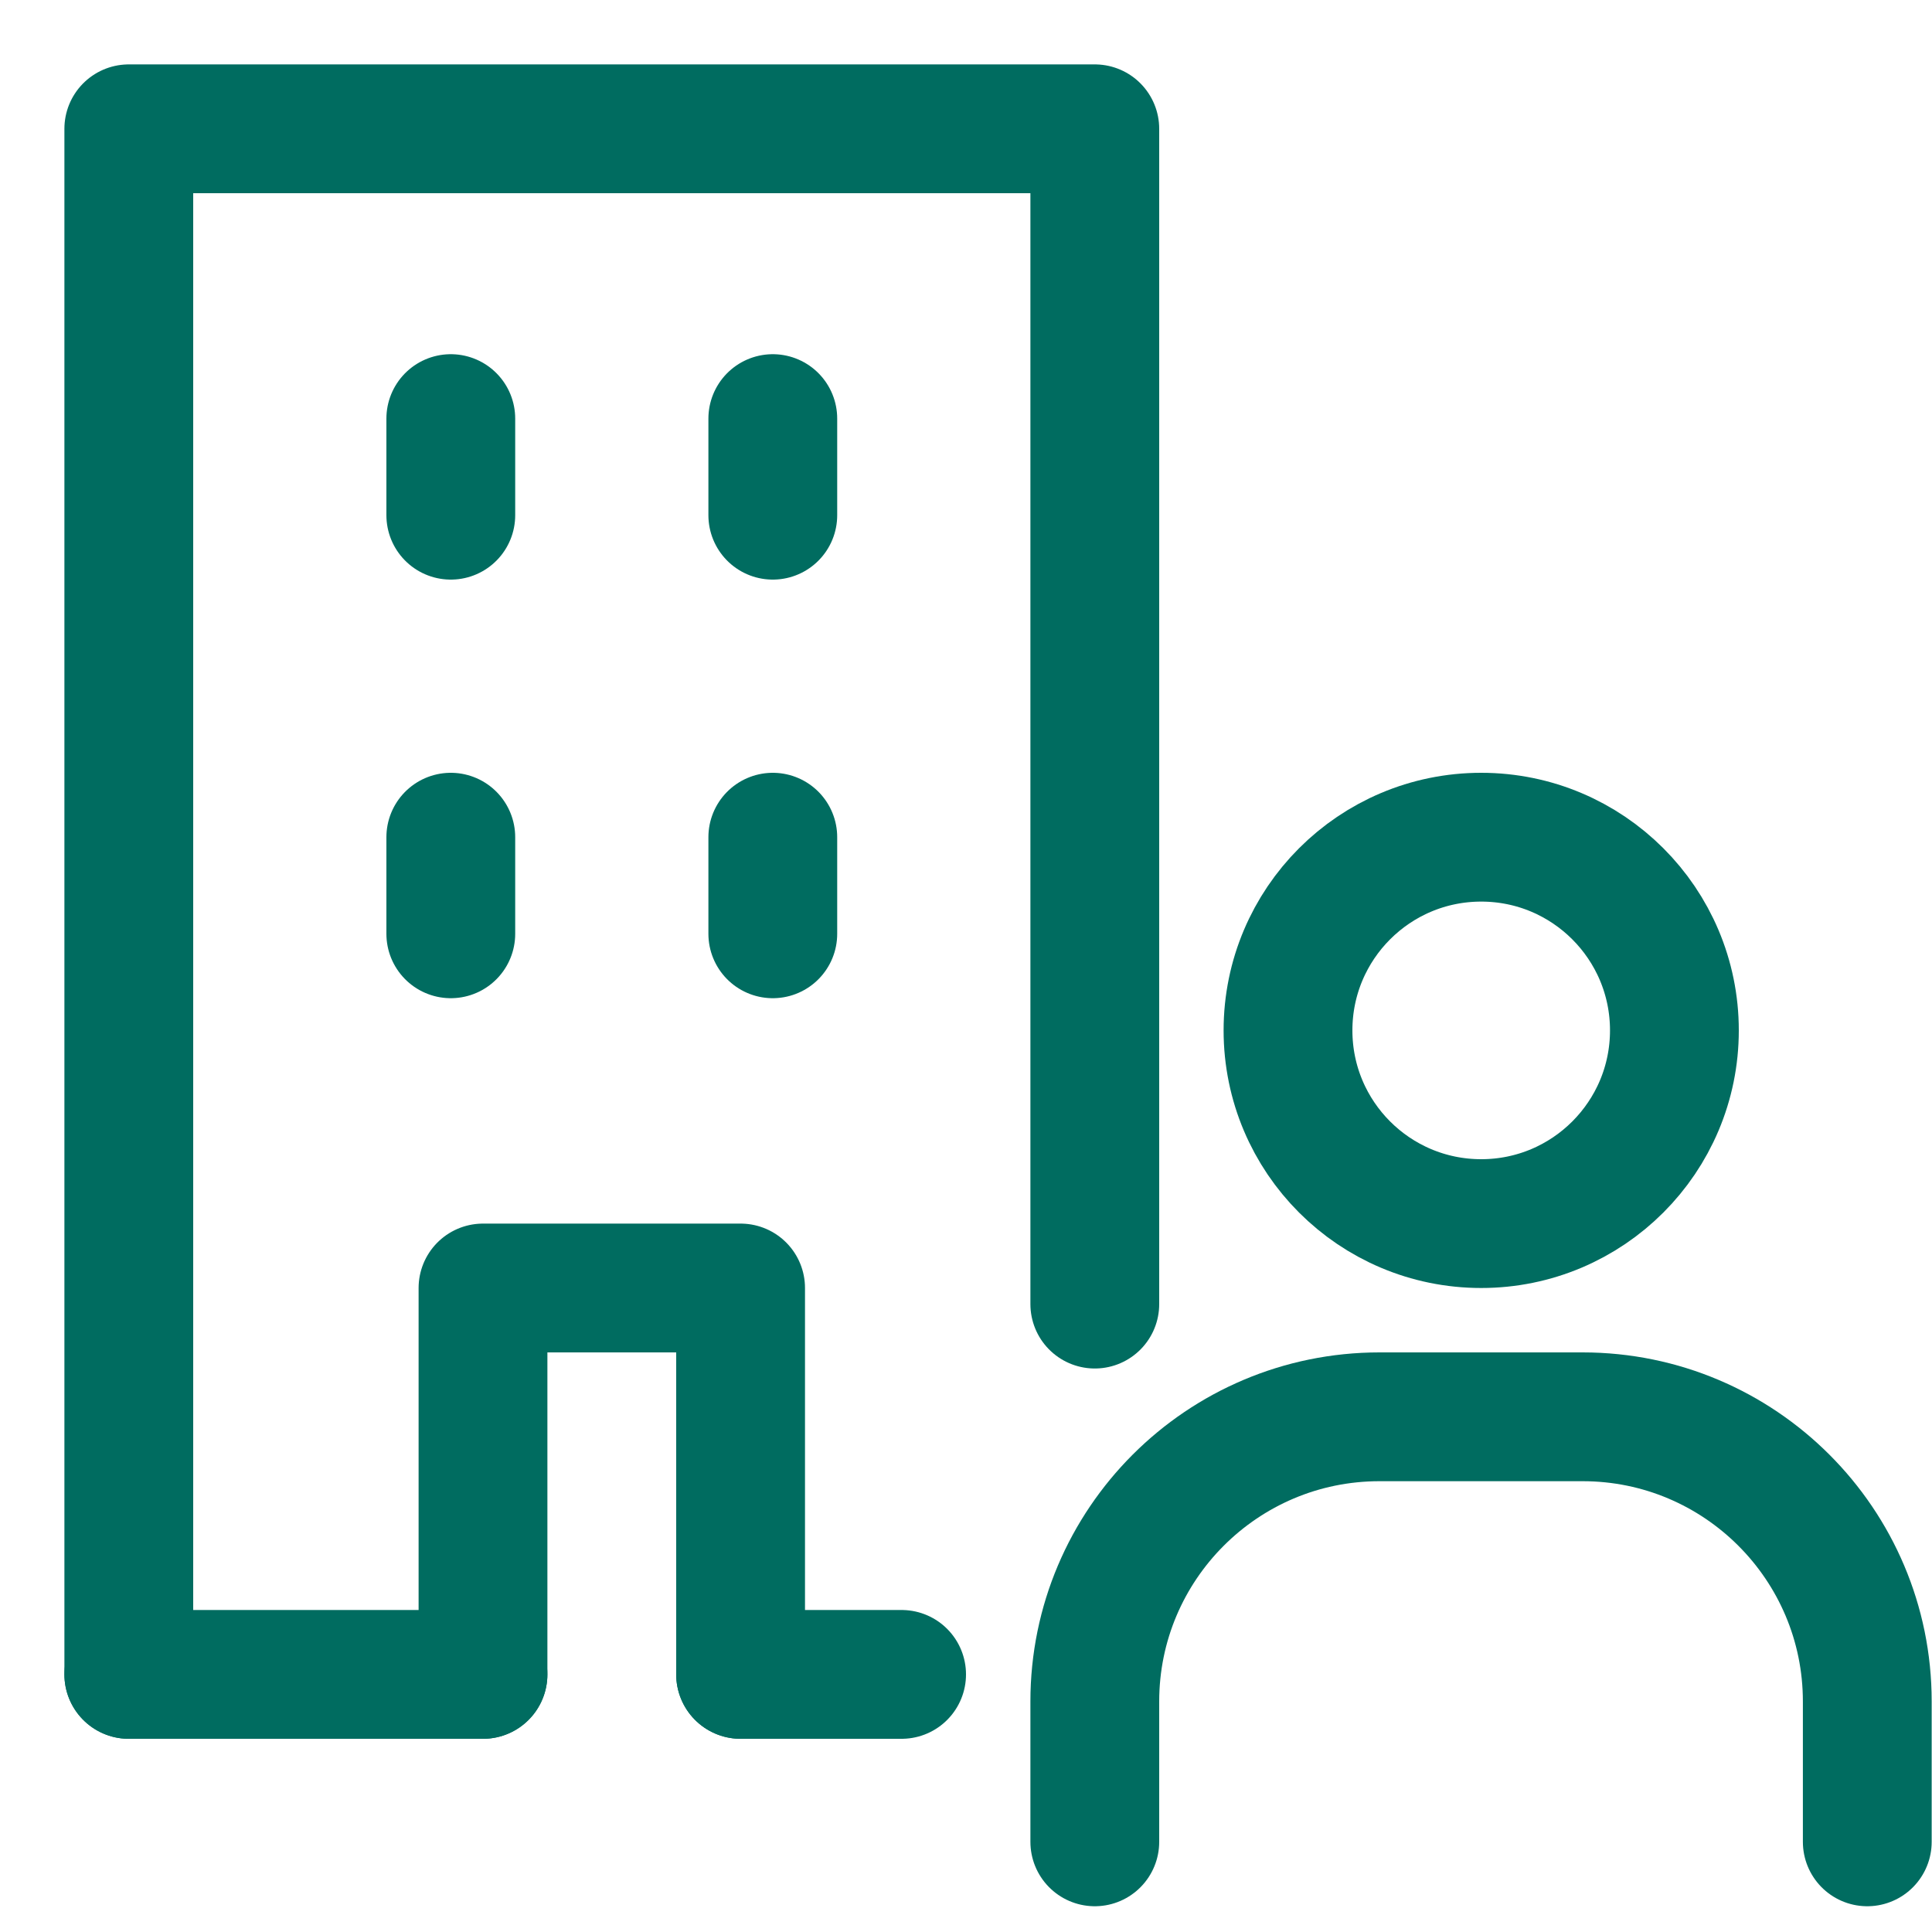
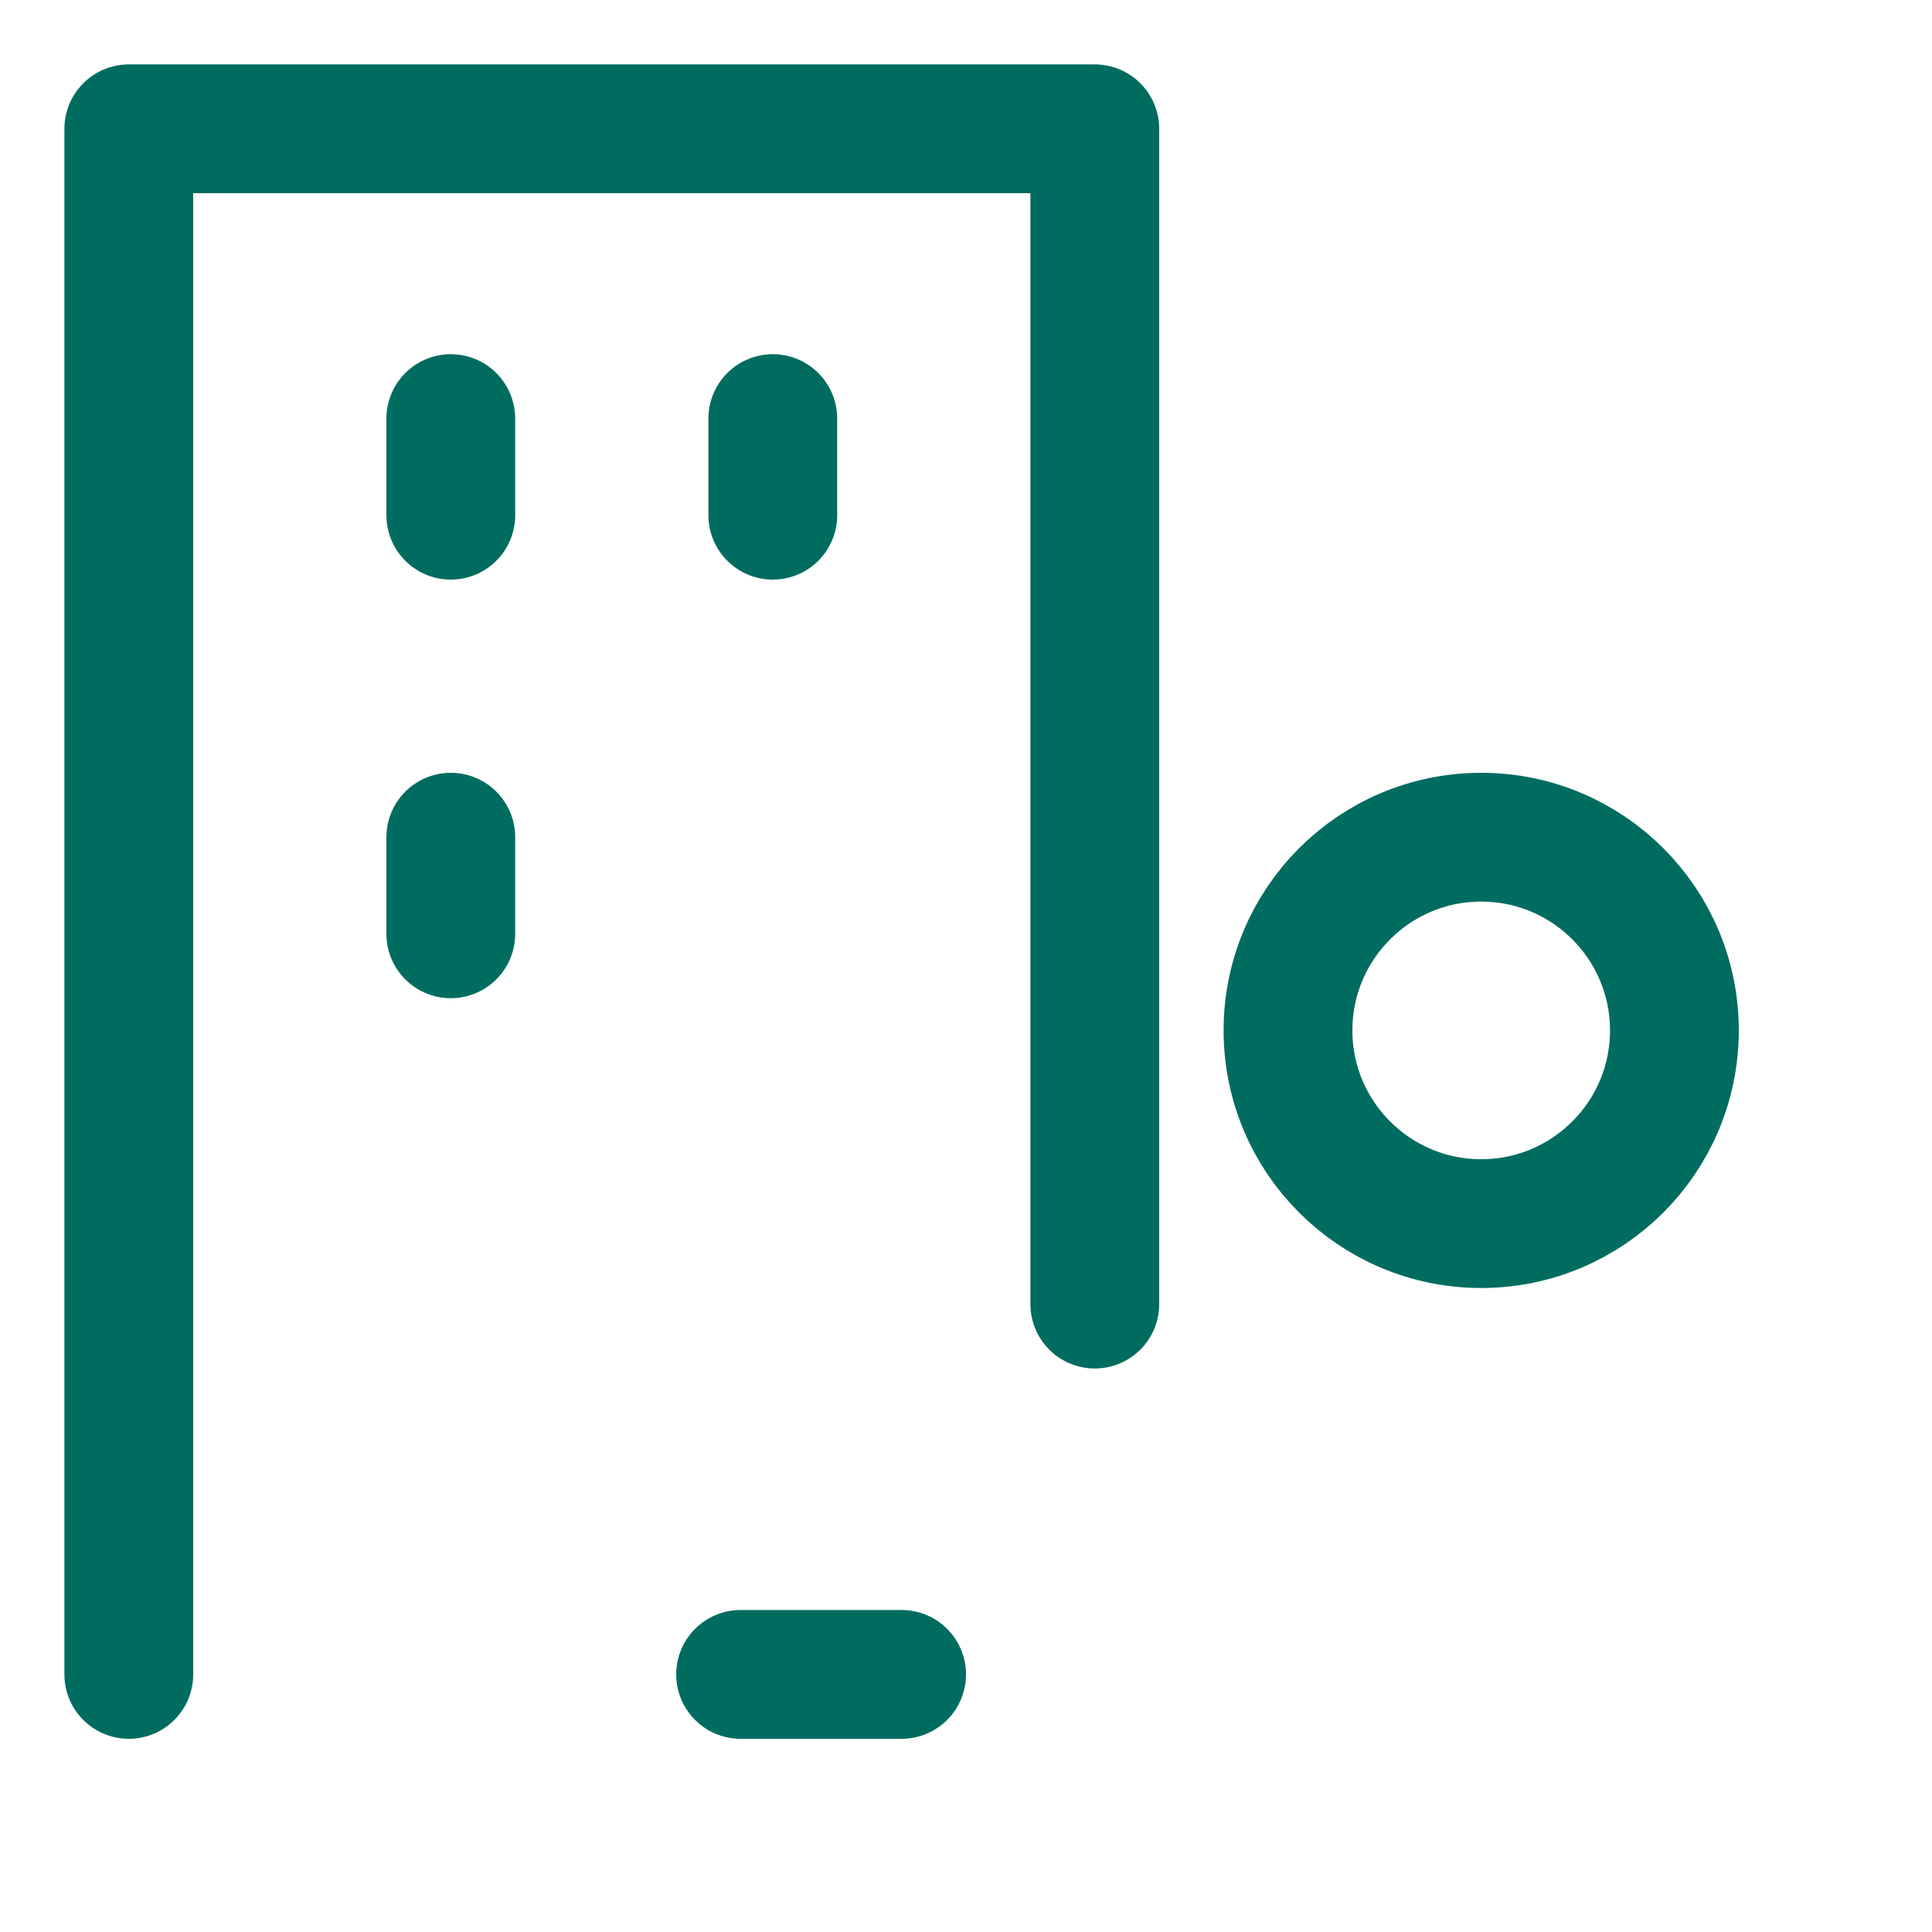
<svg xmlns="http://www.w3.org/2000/svg" id="_レイヤー_2" data-name="レイヤー 2" viewBox="0 0 60 60">
  <defs>
    <style>
      .cls-1, .cls-2 {
        fill: none;
      }

      .cls-2 {
        stroke: #006c60;
        stroke-linecap: round;
        stroke-linejoin: round;
        stroke-width: 4px;
      }
    </style>
  </defs>
  <g id="_レイヤー_1-2" data-name="レイヤー 1">
    <g>
-       <rect class="cls-1" width="60" height="60" />
      <g>
        <circle class="cls-2" cx="46" cy="32" r="6" />
-         <path class="cls-2" d="M34,57.2v-4.36c0-4.88,3.96-8.84,8.84-8.84h6.31c4.88,0,8.84,3.96,8.84,8.84v4.36" />
      </g>
      <polyline class="cls-2" points="4 52 4 4 34 4 34 40.5" />
      <g>
        <line class="cls-2" x1="24" y1="13" x2="24" y2="16" />
        <line class="cls-2" x1="14" y1="16" x2="14" y2="13" />
      </g>
      <g>
-         <line class="cls-2" x1="24" y1="26" x2="24" y2="29" />
        <line class="cls-2" x1="14" y1="29" x2="14" y2="26" />
      </g>
-       <polyline class="cls-2" points="23 52 23 40 15 40 15 52" />
-       <line class="cls-2" x1="15" y1="52" x2="4" y2="52" />
      <line class="cls-2" x1="28" y1="52" x2="23" y2="52" />
    </g>
  </g>
</svg>